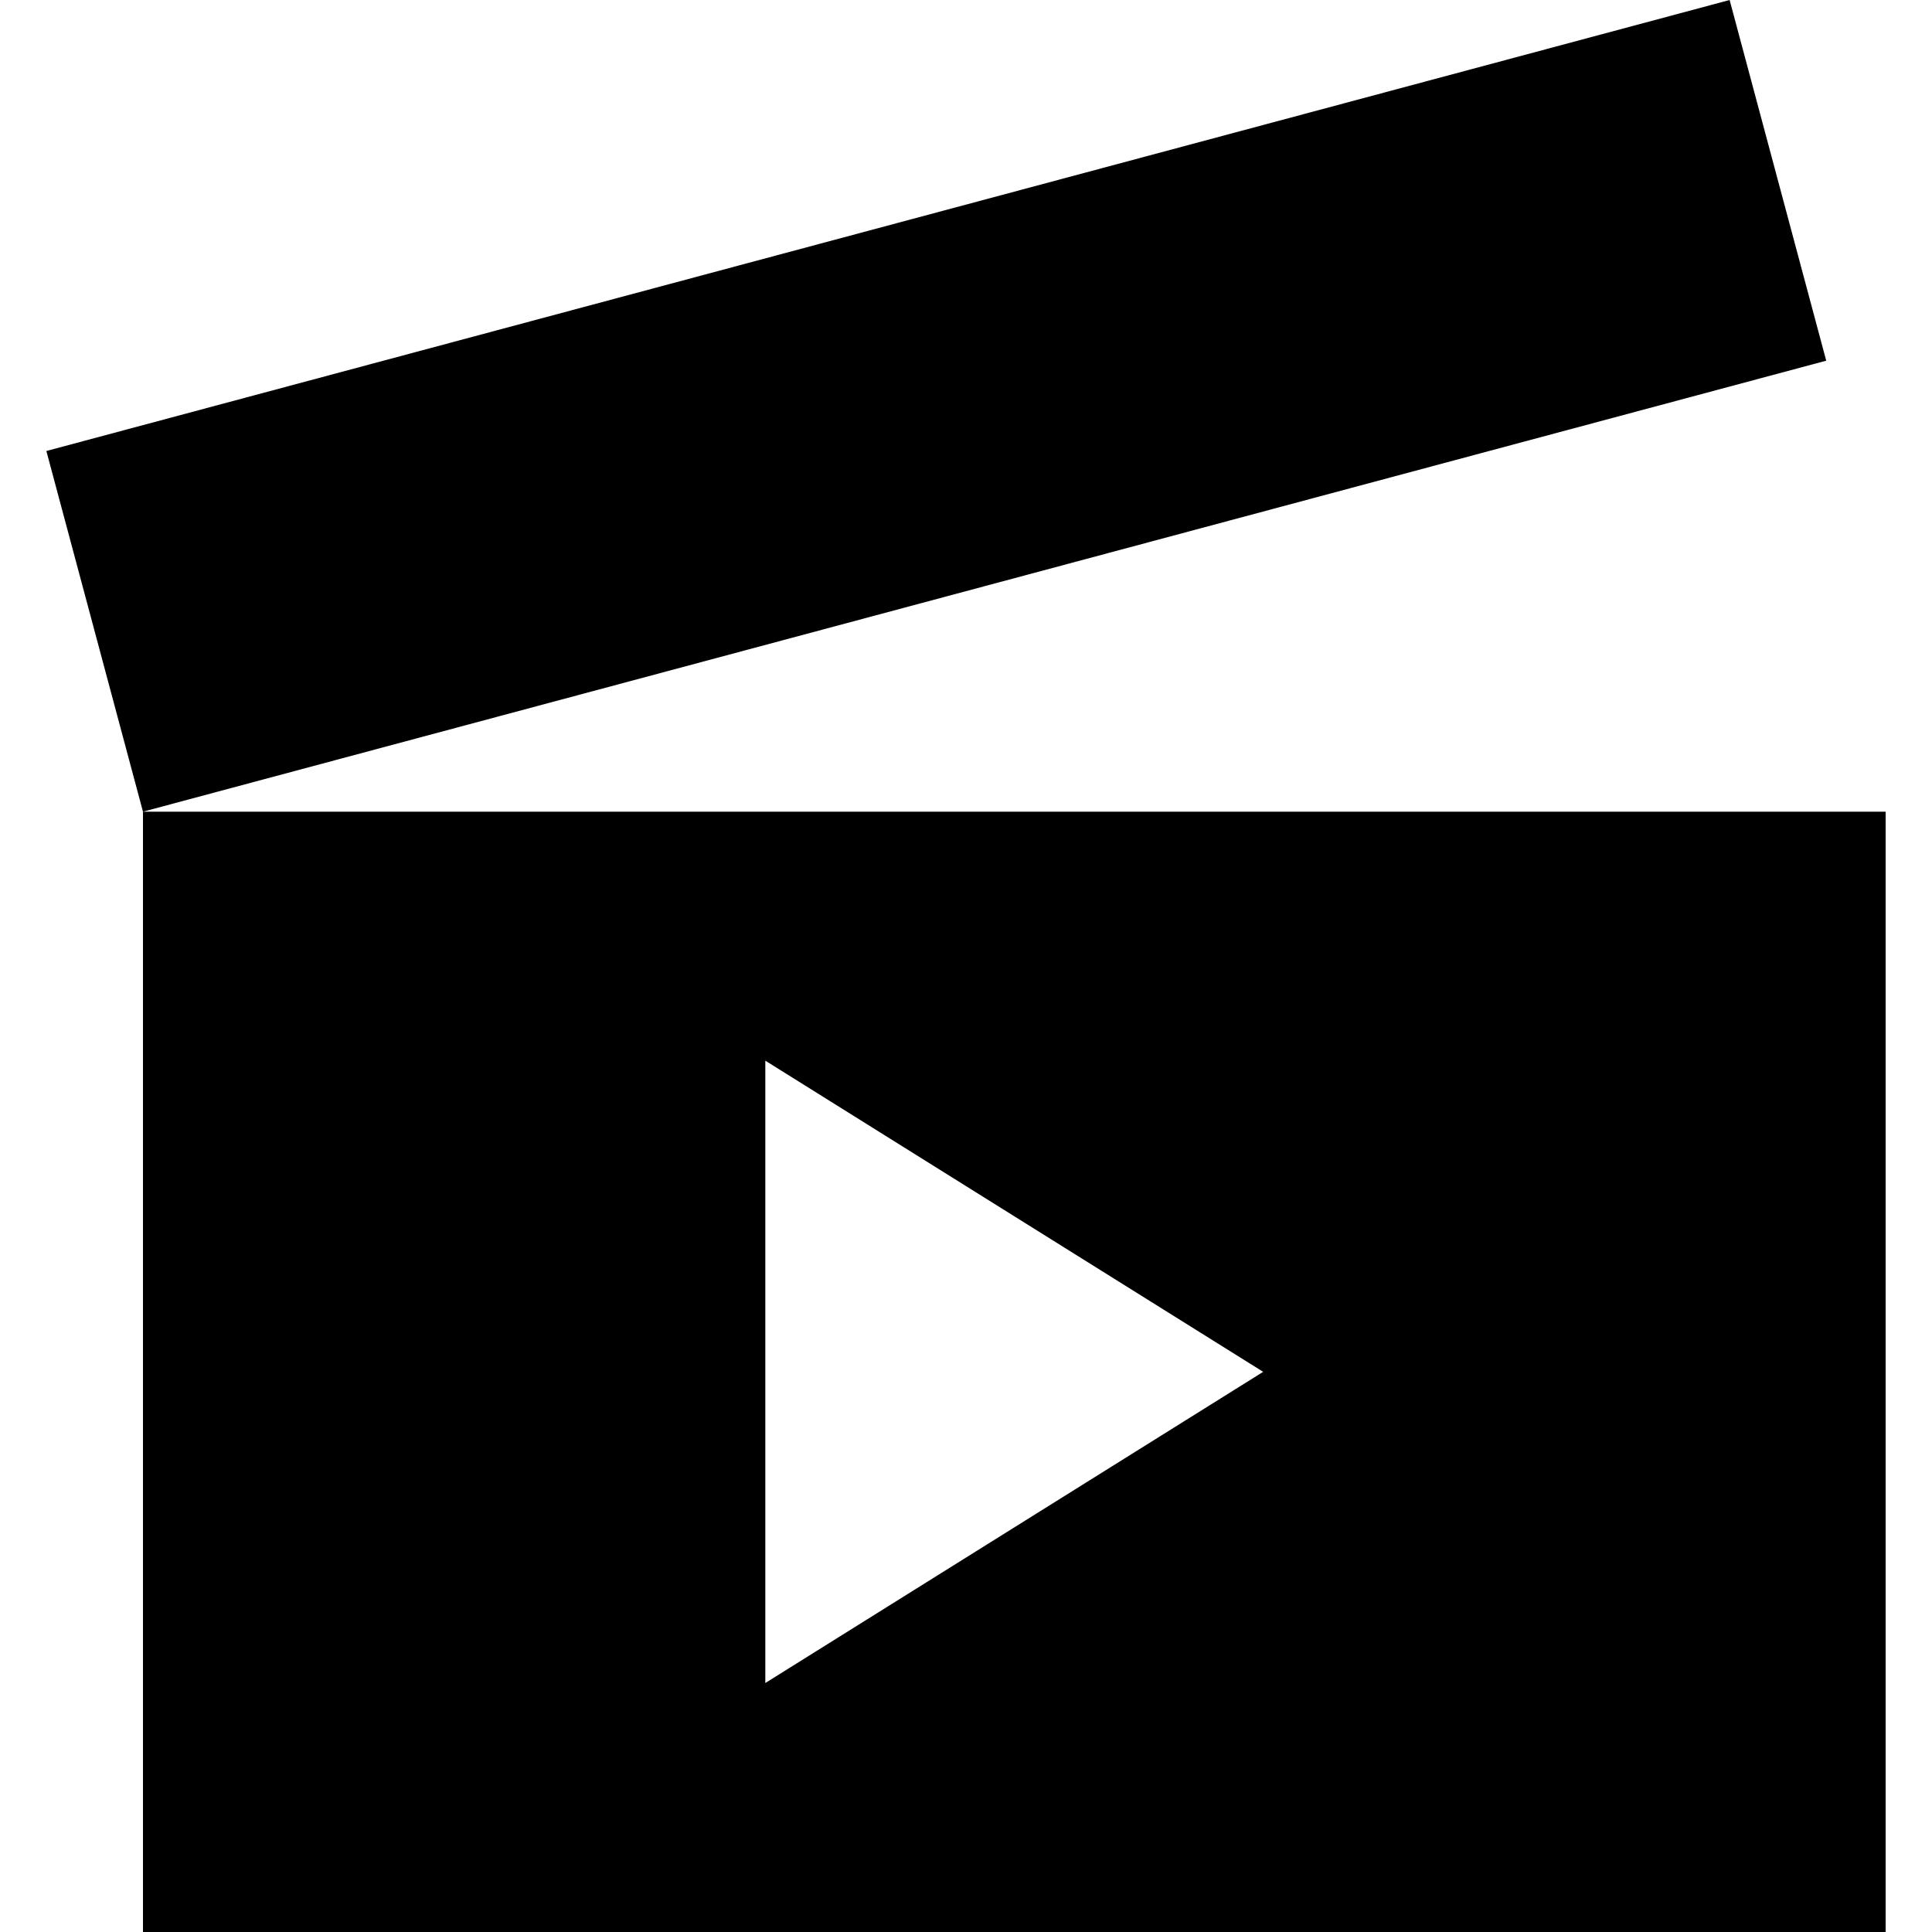
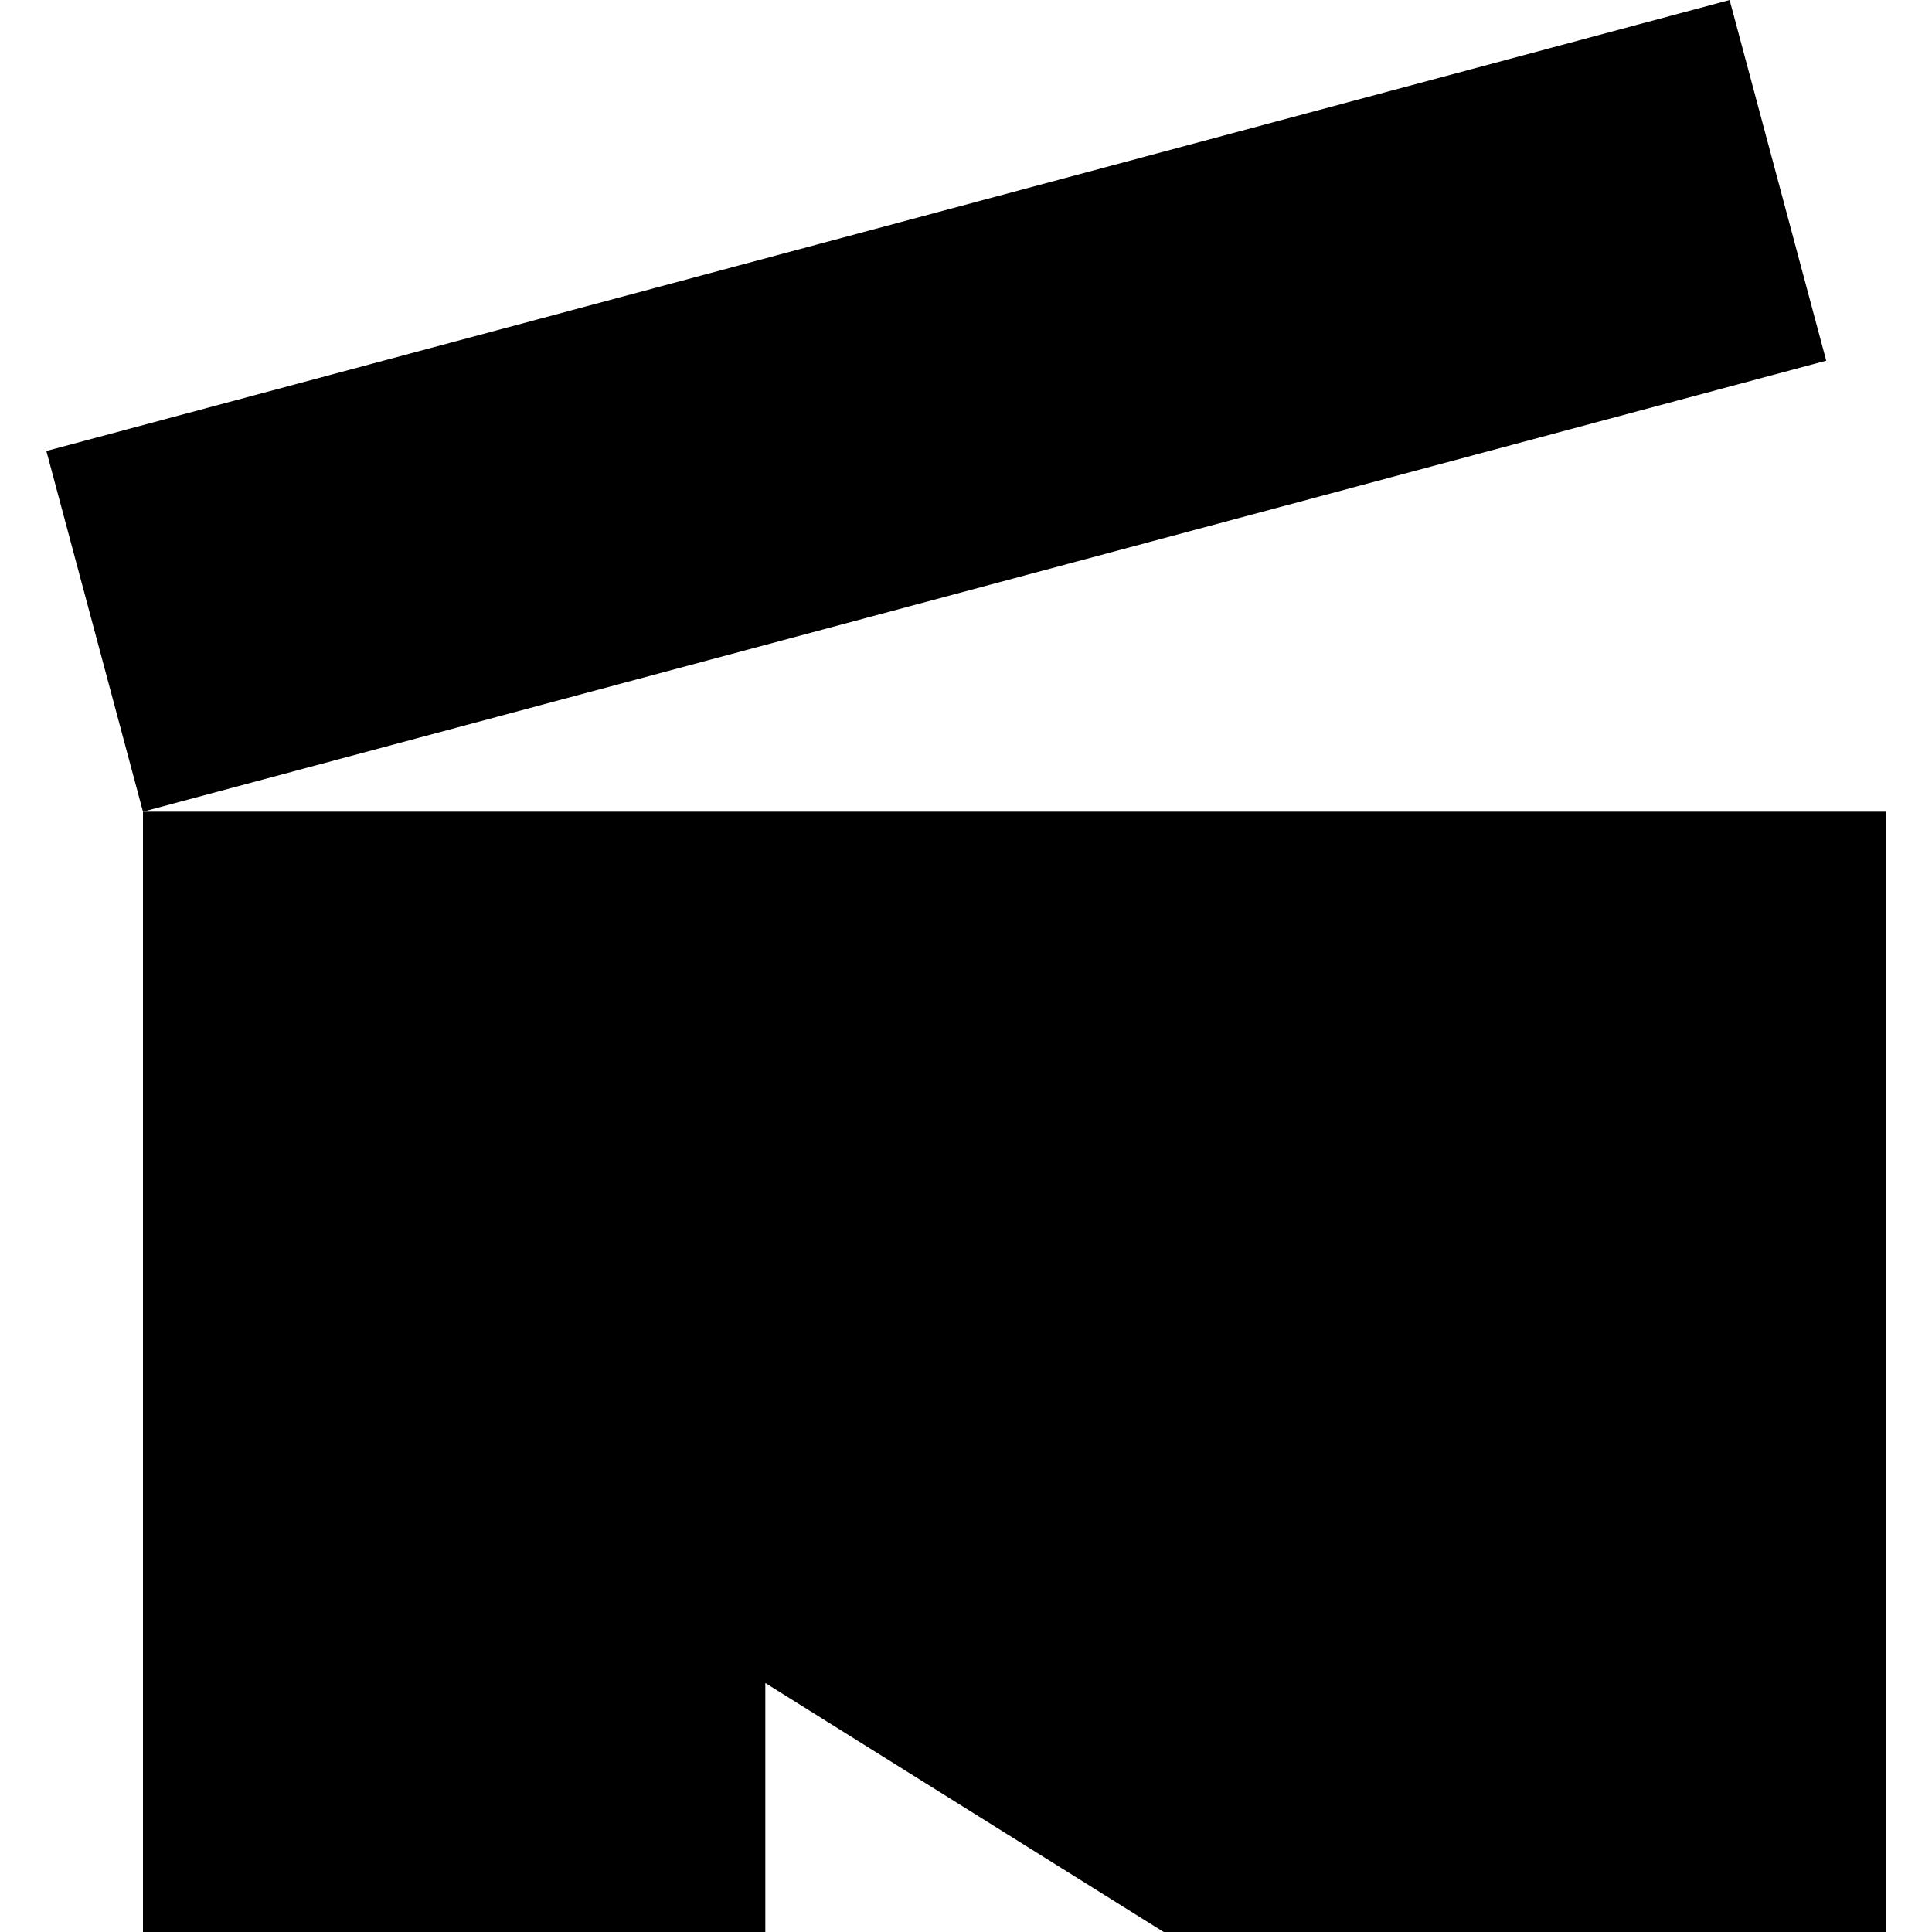
<svg xmlns="http://www.w3.org/2000/svg" version="1.1" width="16" height="16" viewBox="0 0 16 16">
-   <path d="M0.384 3.735l13.94-3.735 0.8 2.987-13.94 3.735-0.8-2.987zM1.184 6.722v9.278h14.432v-9.278h-14.432zM6.338 13.938v-5.154l4.123 2.577-4.123 2.577z" />
+   <path d="M0.384 3.735l13.94-3.735 0.8 2.987-13.94 3.735-0.8-2.987zM1.184 6.722v9.278h14.432v-9.278h-14.432zM6.338 13.938l4.123 2.577-4.123 2.577z" />
</svg>